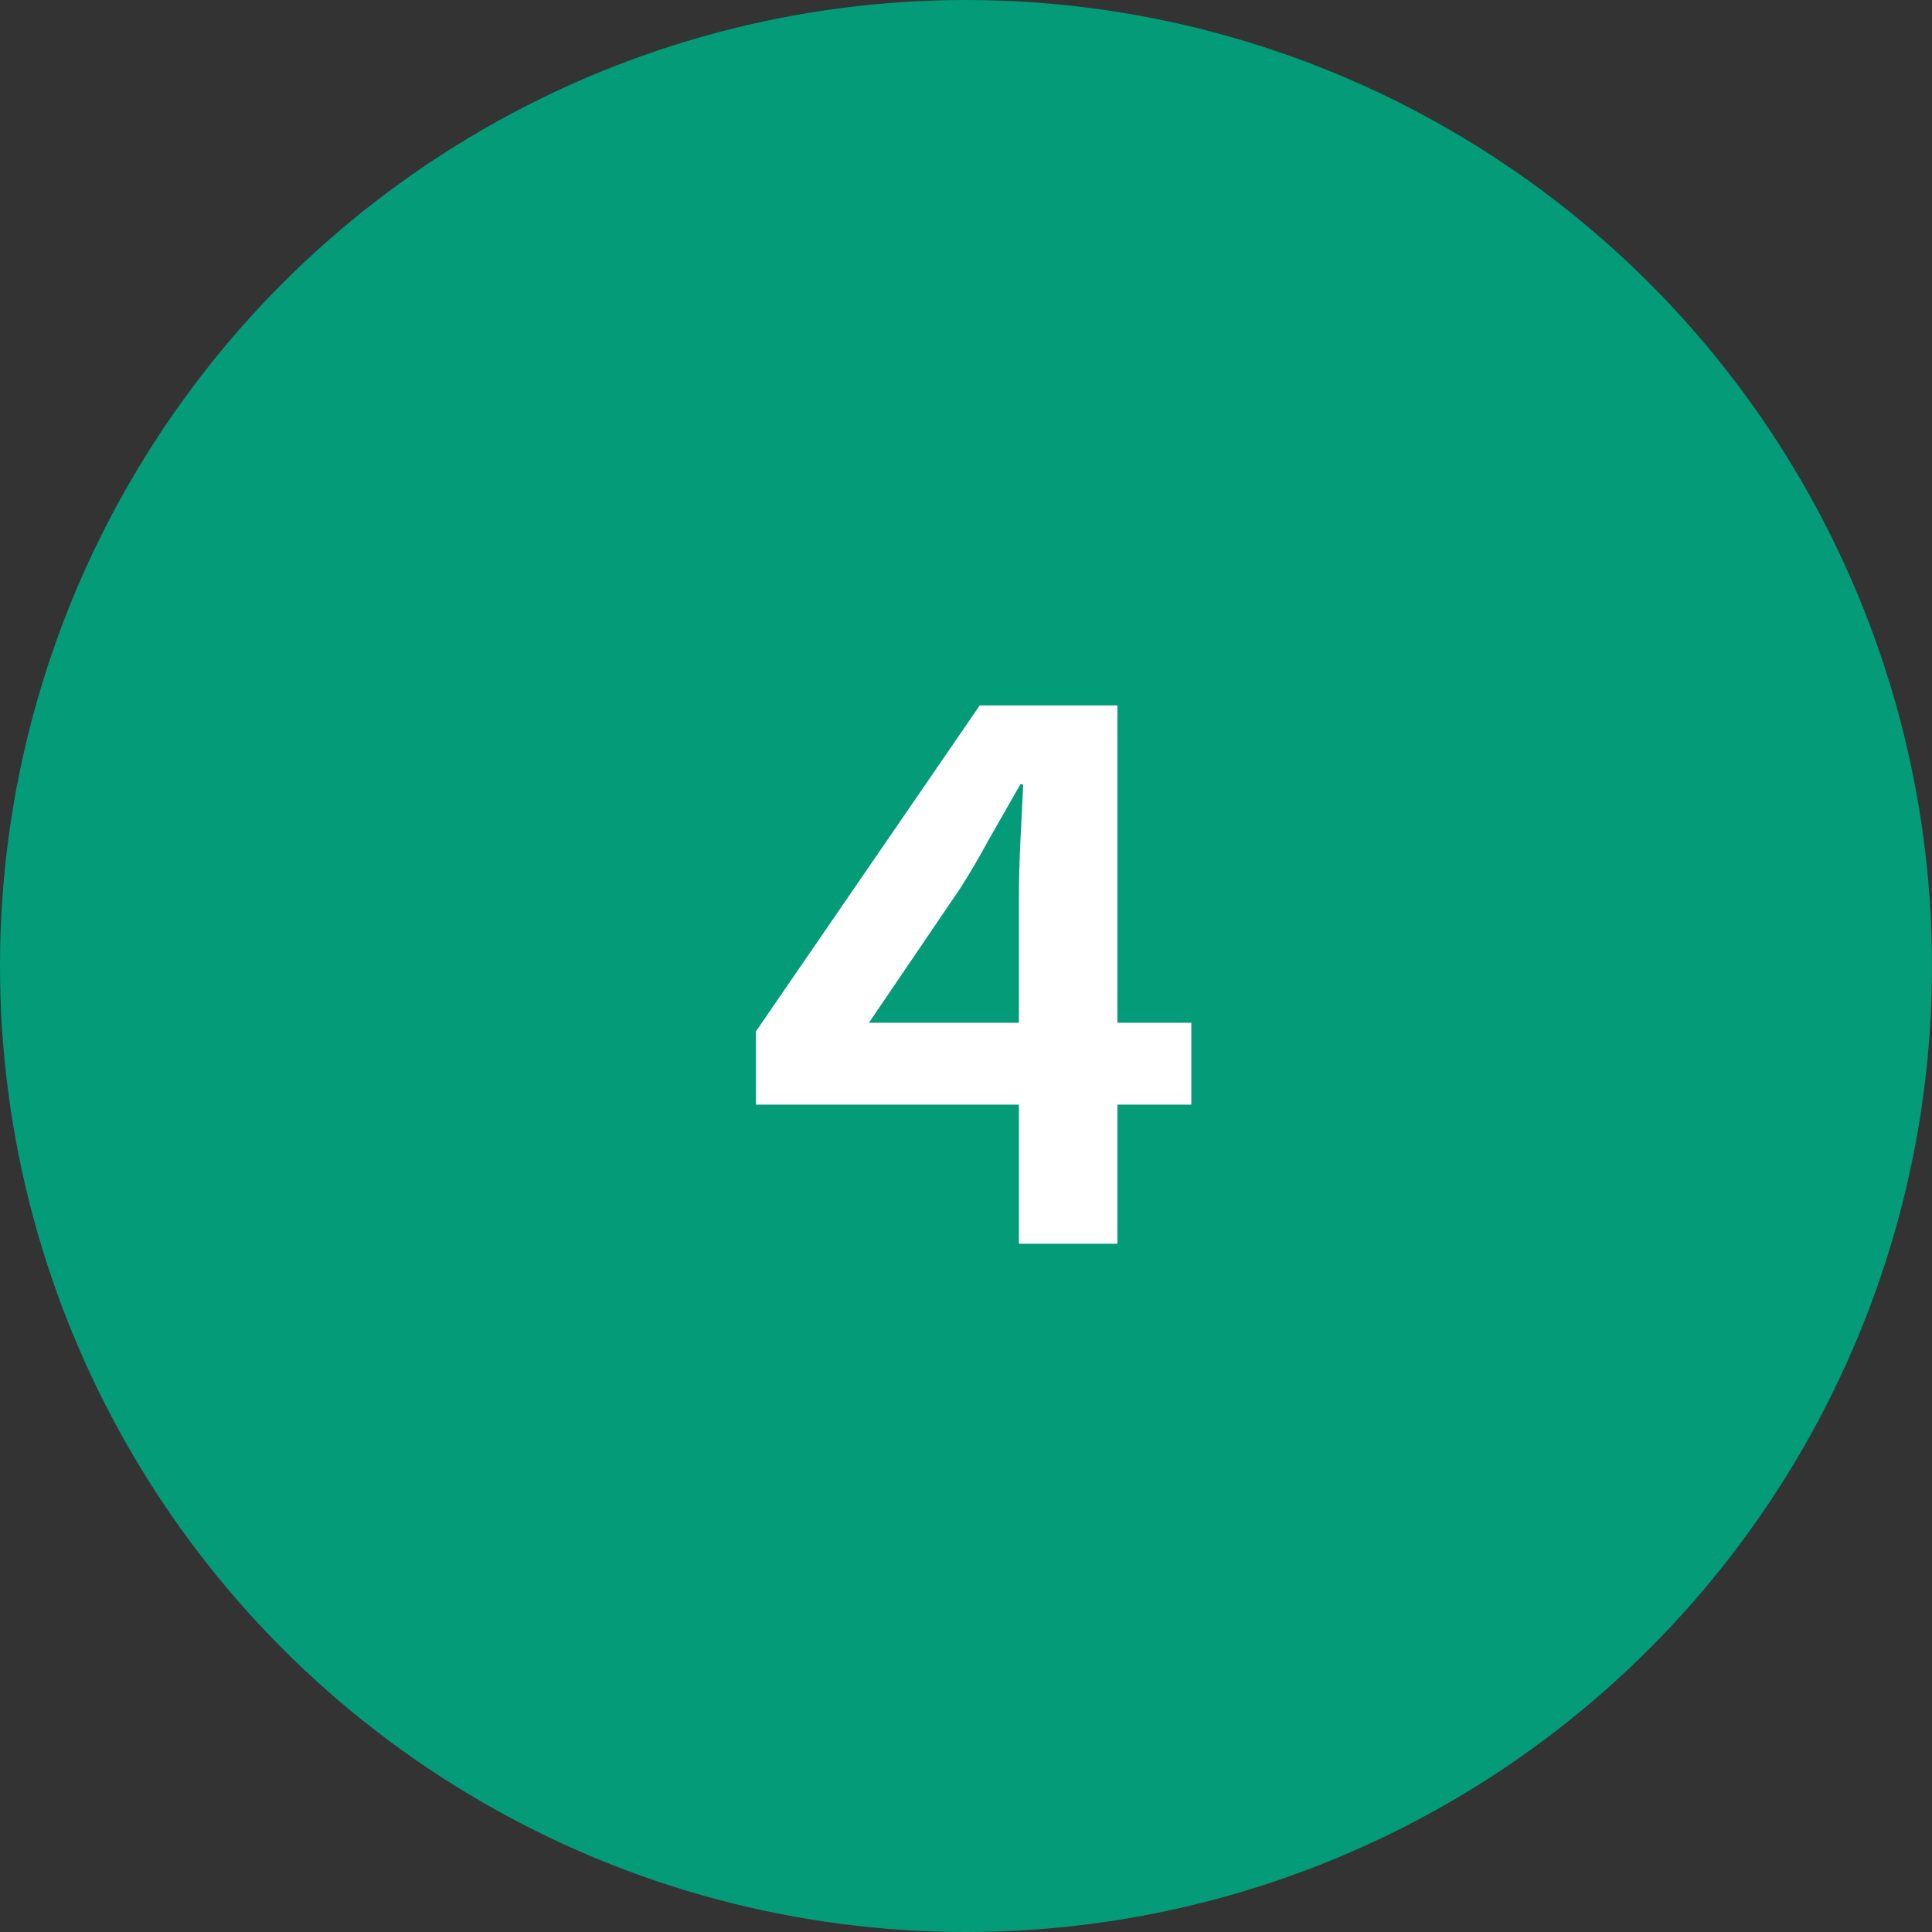
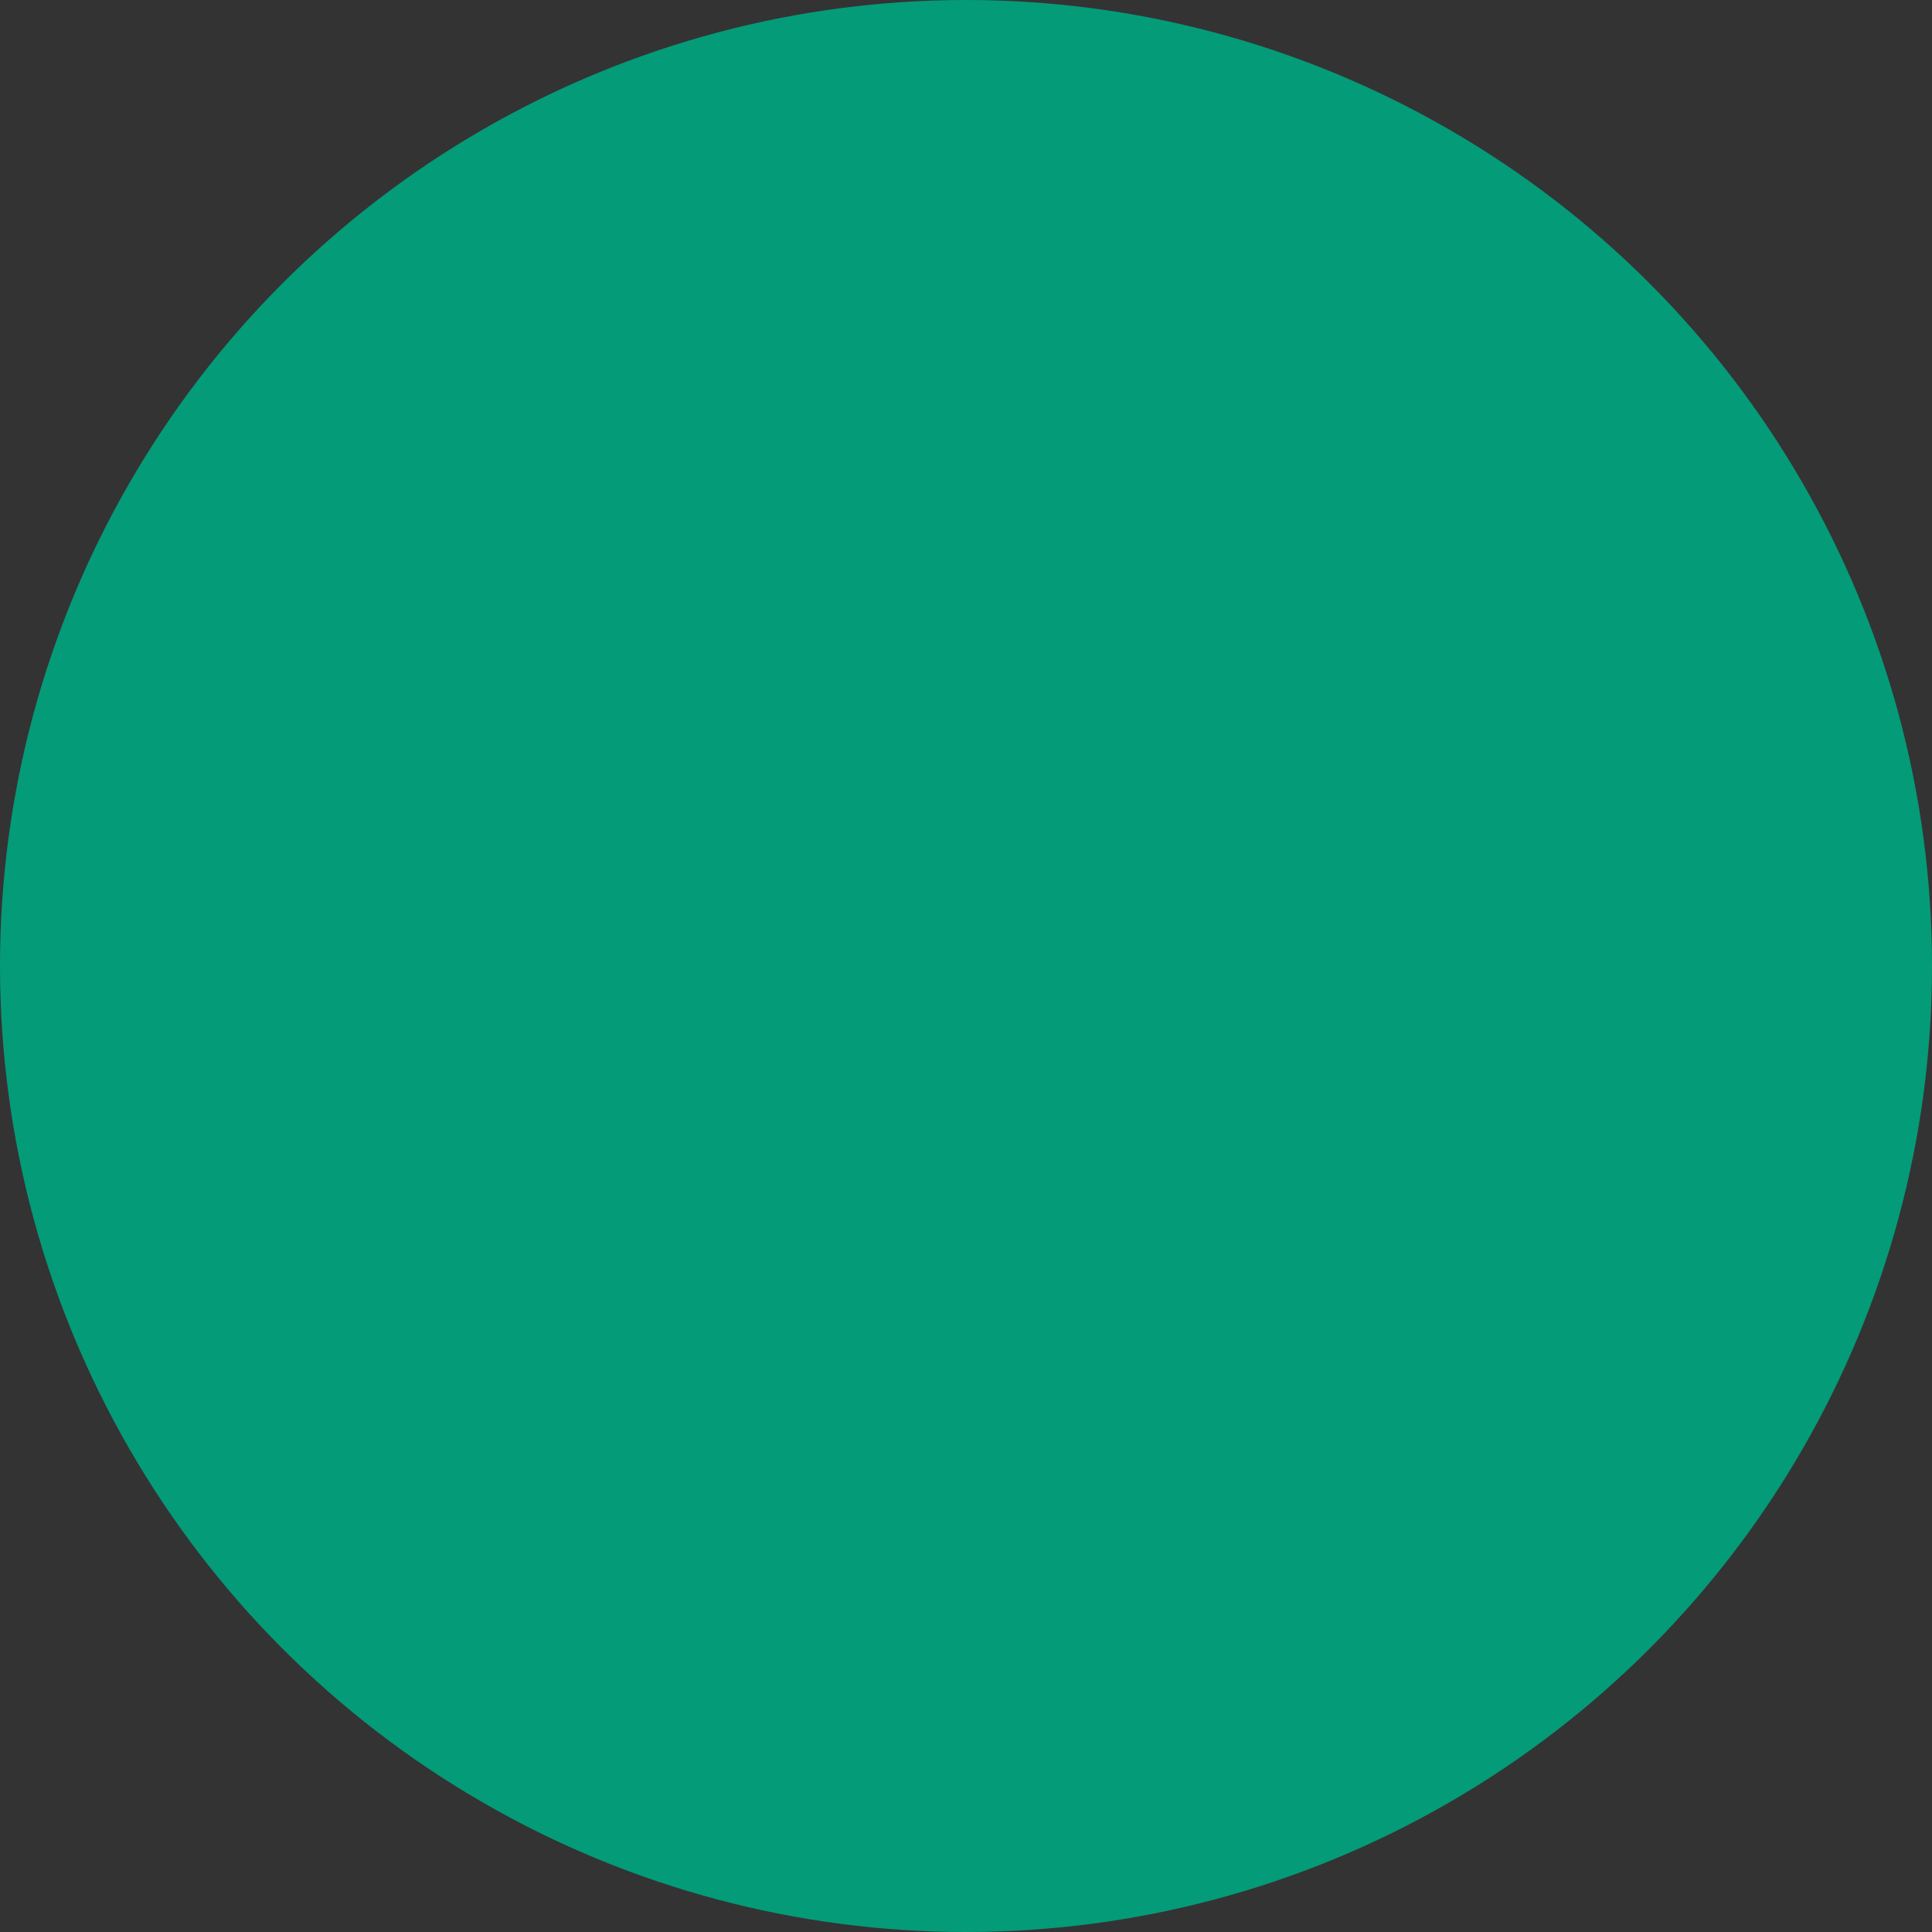
<svg xmlns="http://www.w3.org/2000/svg" width="160" height="160" viewBox="0 0 160 160" fill="none">
  <rect x="0" y="0" width="160" height="160" fill="#333333" stroke="none" />
  <circle cx="80" cy="80" r="80" fill="#049B78" />
-   <path d="M84.38 103V74.32C84.38 73 84.42 71.5 84.5 69.82C84.58 68.14 84.66 66.52 84.74 64.96H84.5C83.58 66.56 82.7 68.1 81.86 69.58C81.06 71.06 80.26 72.42 79.46 73.66L71.96 84.7H98.66V91.48H62.6V85.42L81.14 58.42H92.54V103H84.38Z" fill="white" />
</svg>